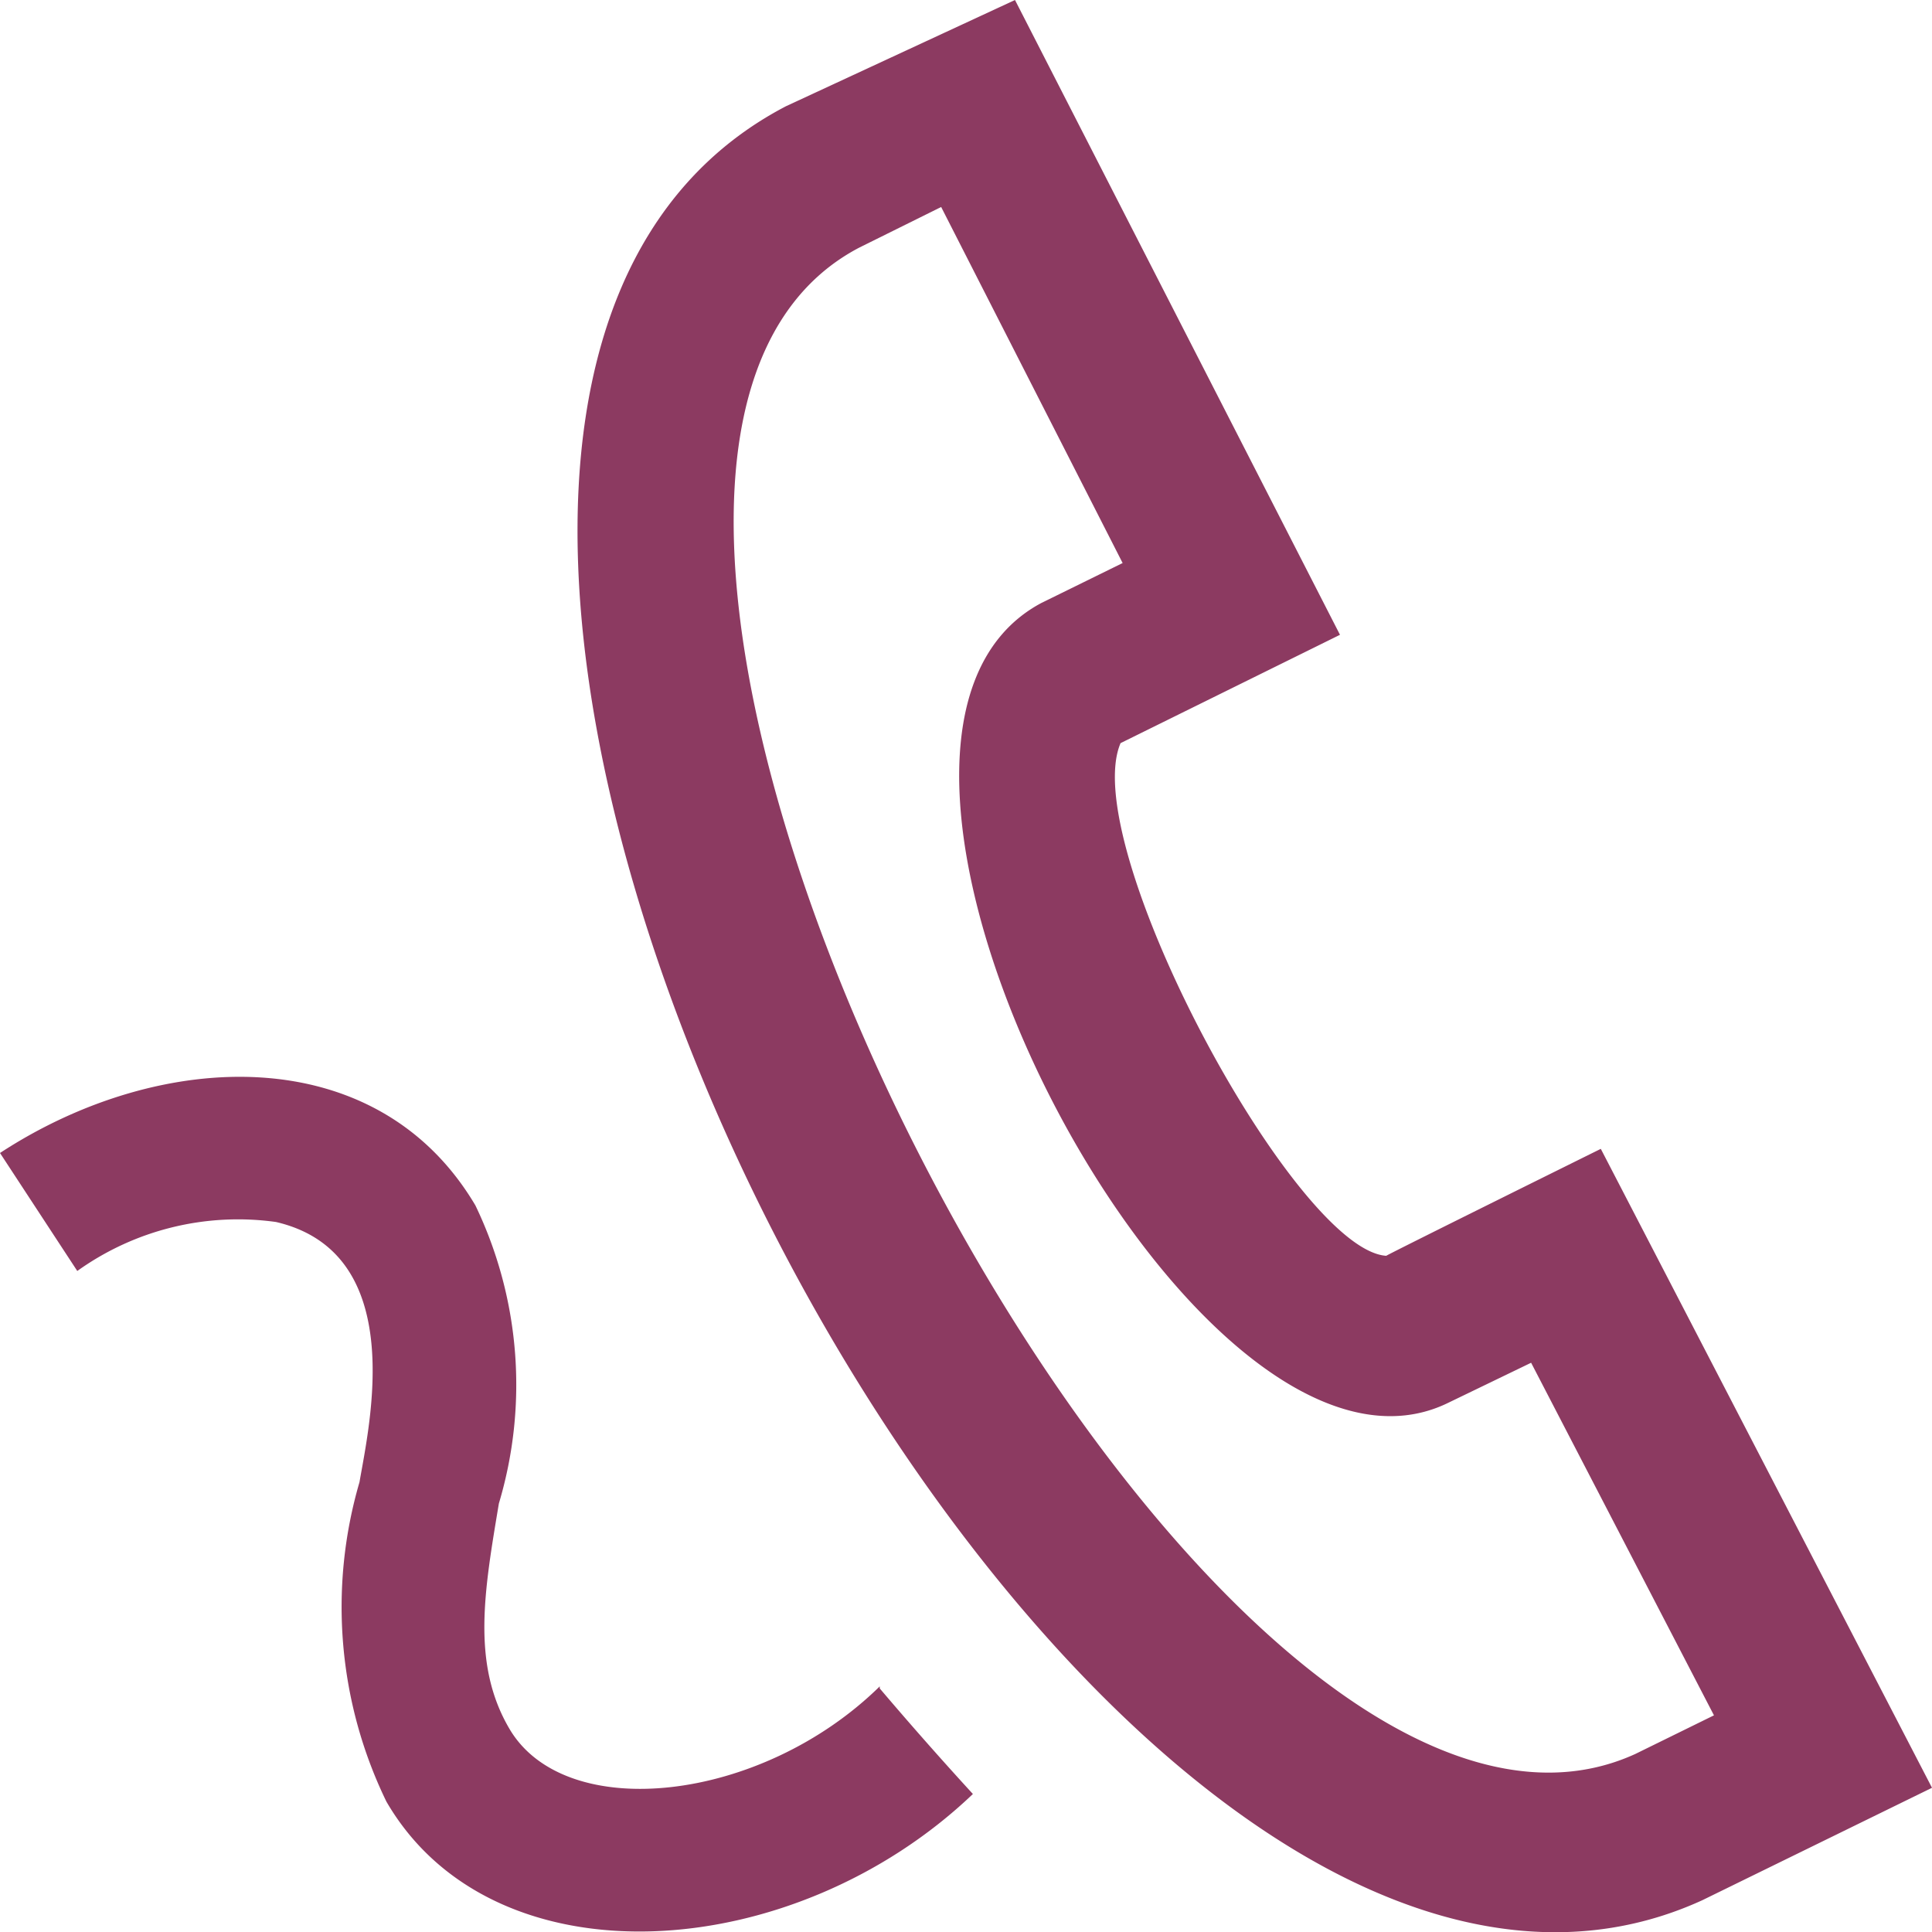
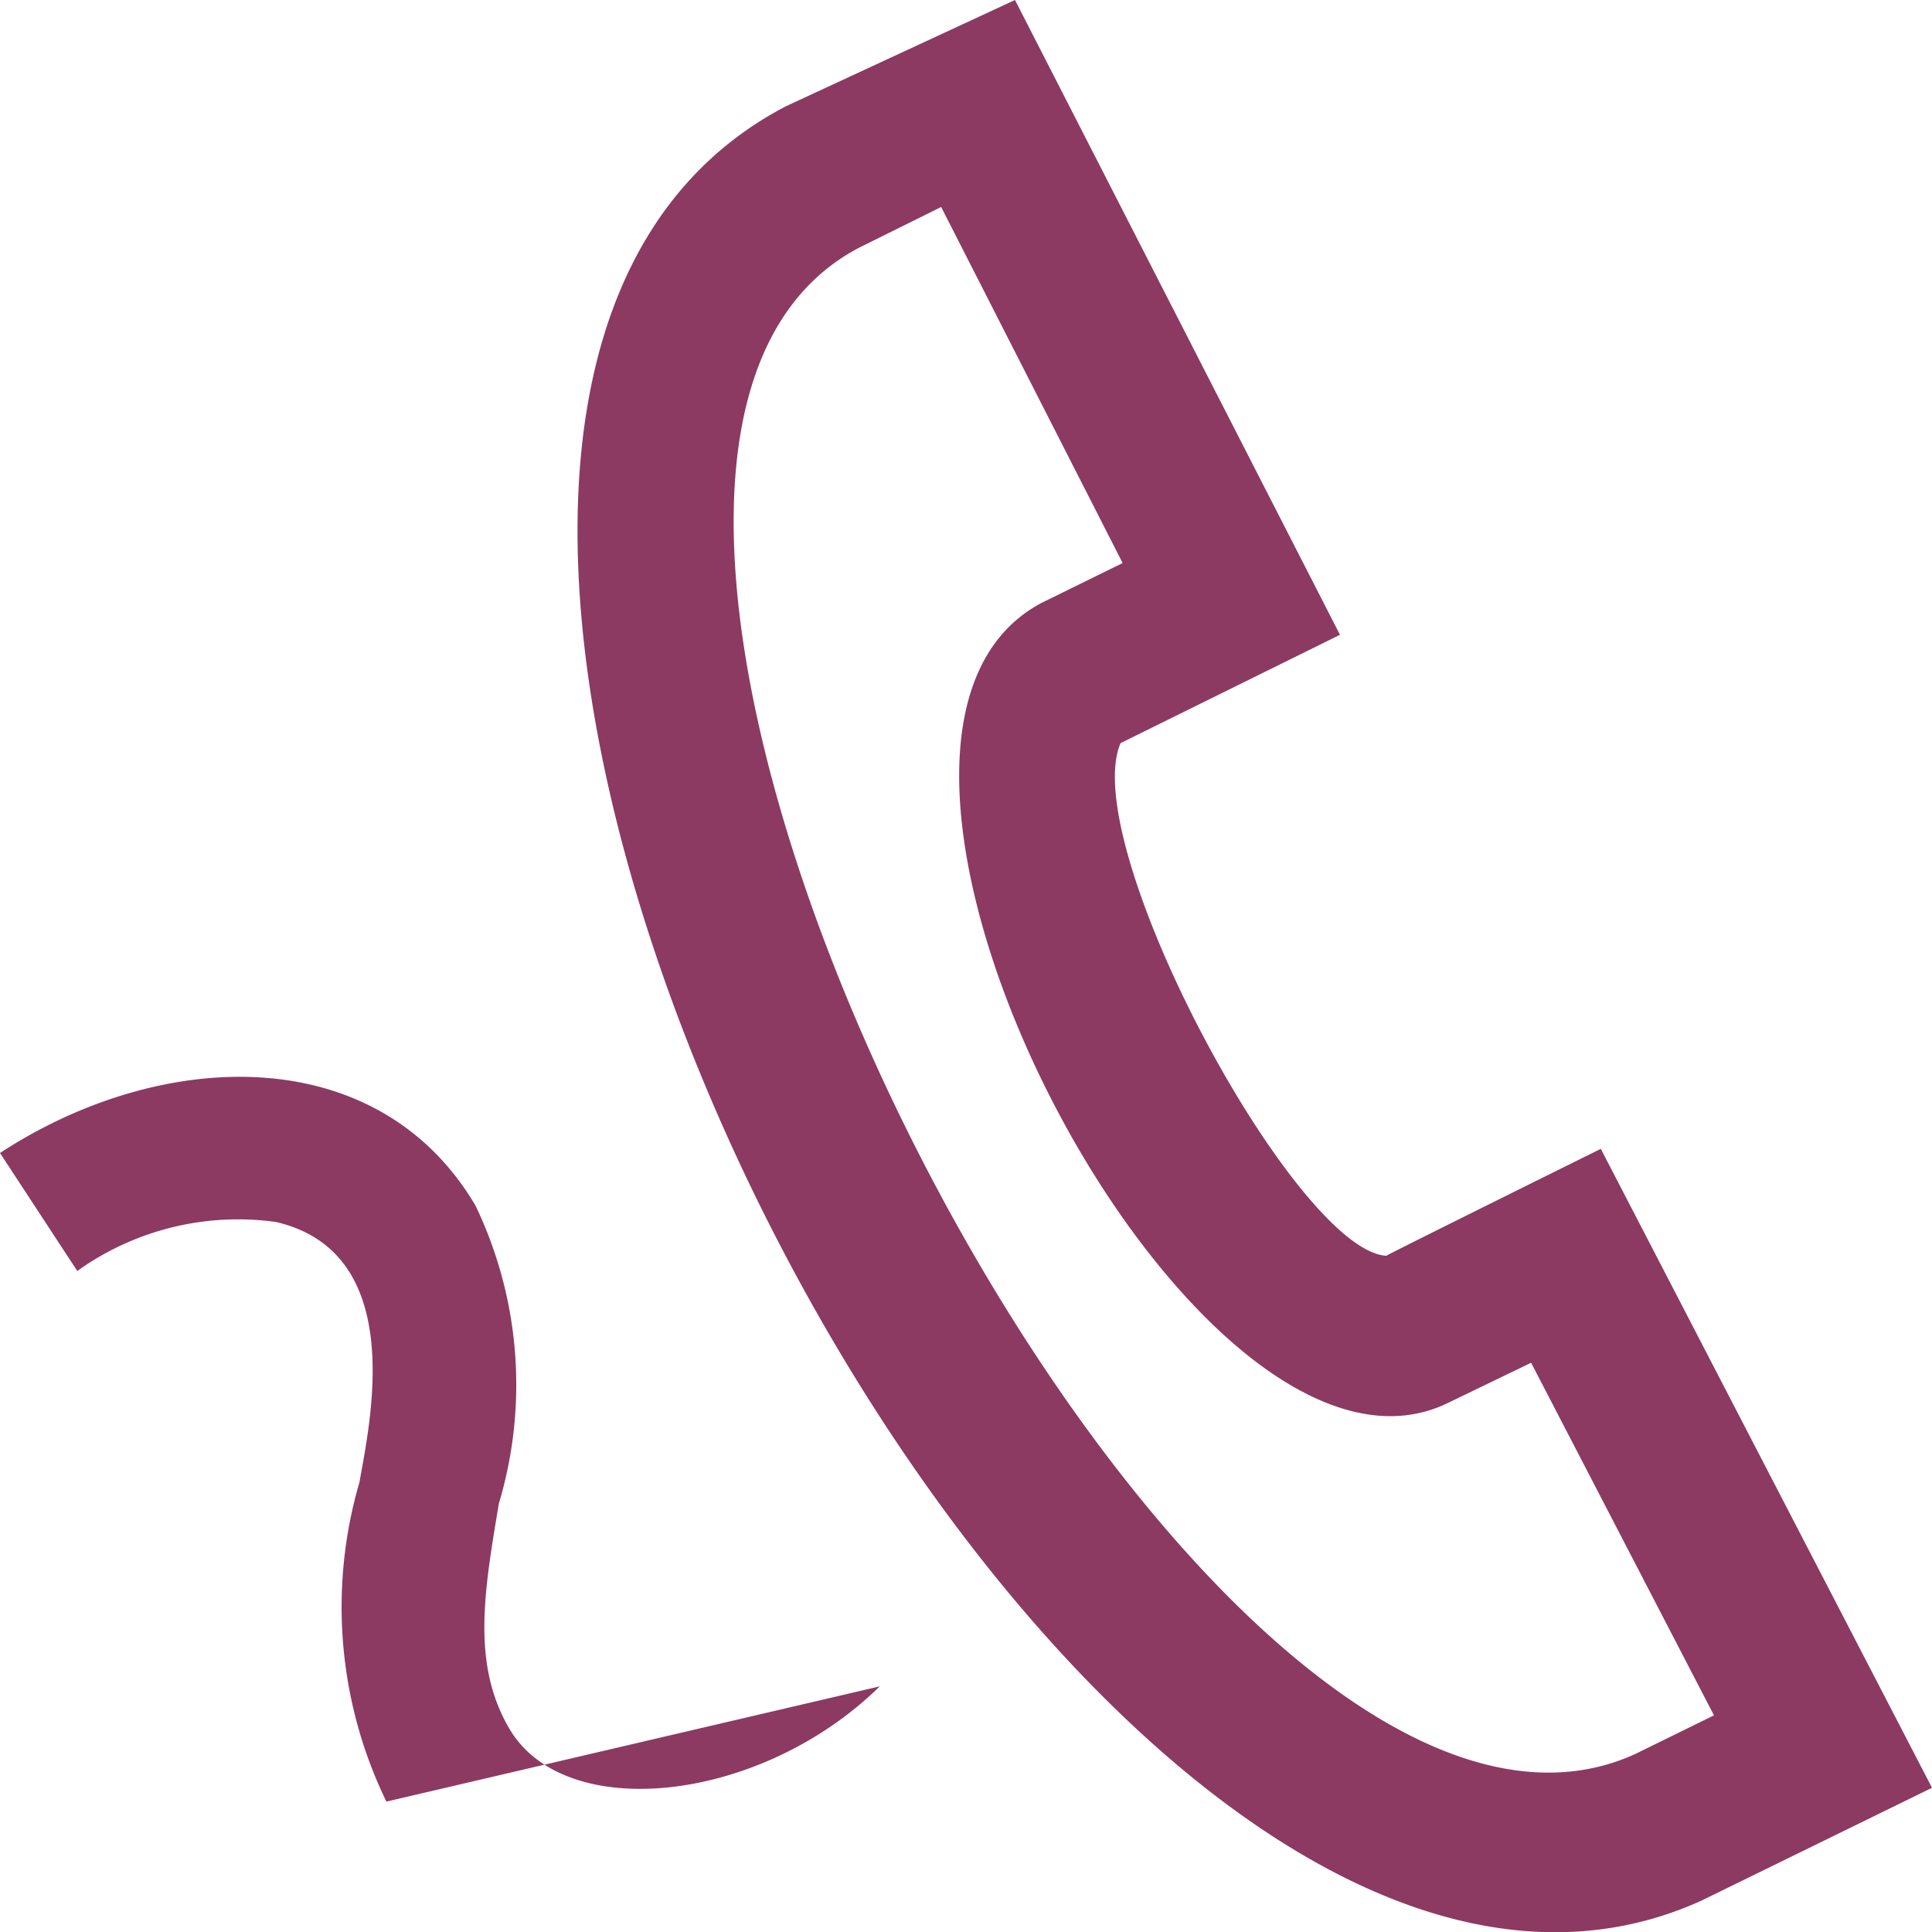
<svg xmlns="http://www.w3.org/2000/svg" height="28" viewBox="0 0 28 28" width="28">
-   <path d="m11.39 1.54 3.32-1.54 4.71 9.2-3.18 1.57c-.63 1.47 2.52 7.34 3.85 7.43.1-.06 3.11-1.55 3.11-1.55l4.8 9.26-3.33 1.63c-9.17 4.19-22.28-21.3-13.28-26zm2.25 1.46-1.19.59c-6.18 3.25 4.87 24.74 11.25 21.83l1.14-.56-2.65-5.11-1.2.58c-3.69 1.81-9.64-9.59-5.9-11.59l1.18-.58zm-.89 21.44c-1.72 1.69-4.56 2-5.37.61-.55-.94-.36-2-.15-3.26a6 6 0 0 0 -.34-4.32c-1.42-2.4-4.55-2.29-6.89-.76l1.12 1.71a4 4 0 0 1 2.88-.71c1.93.45 1.35 2.95 1.21 3.77a6.45 6.45 0 0 0 .39 4.63c1.55 2.67 5.89 2.38 8.5-.11-.44-.48-.9-1-1.35-1.53z" fill="#8c3a61" />
+   <path d="m11.39 1.54 3.32-1.54 4.71 9.2-3.18 1.57c-.63 1.47 2.52 7.34 3.85 7.43.1-.06 3.11-1.55 3.11-1.55l4.8 9.26-3.33 1.63c-9.17 4.19-22.28-21.3-13.28-26zm2.25 1.46-1.19.59c-6.18 3.25 4.87 24.74 11.25 21.83l1.14-.56-2.65-5.11-1.2.58c-3.69 1.81-9.64-9.59-5.9-11.59l1.18-.58zm-.89 21.44c-1.72 1.69-4.56 2-5.37.61-.55-.94-.36-2-.15-3.26a6 6 0 0 0 -.34-4.32c-1.42-2.4-4.55-2.29-6.89-.76l1.12 1.71a4 4 0 0 1 2.88-.71c1.93.45 1.35 2.95 1.21 3.77a6.45 6.45 0 0 0 .39 4.63z" fill="#8c3a61" />
</svg>